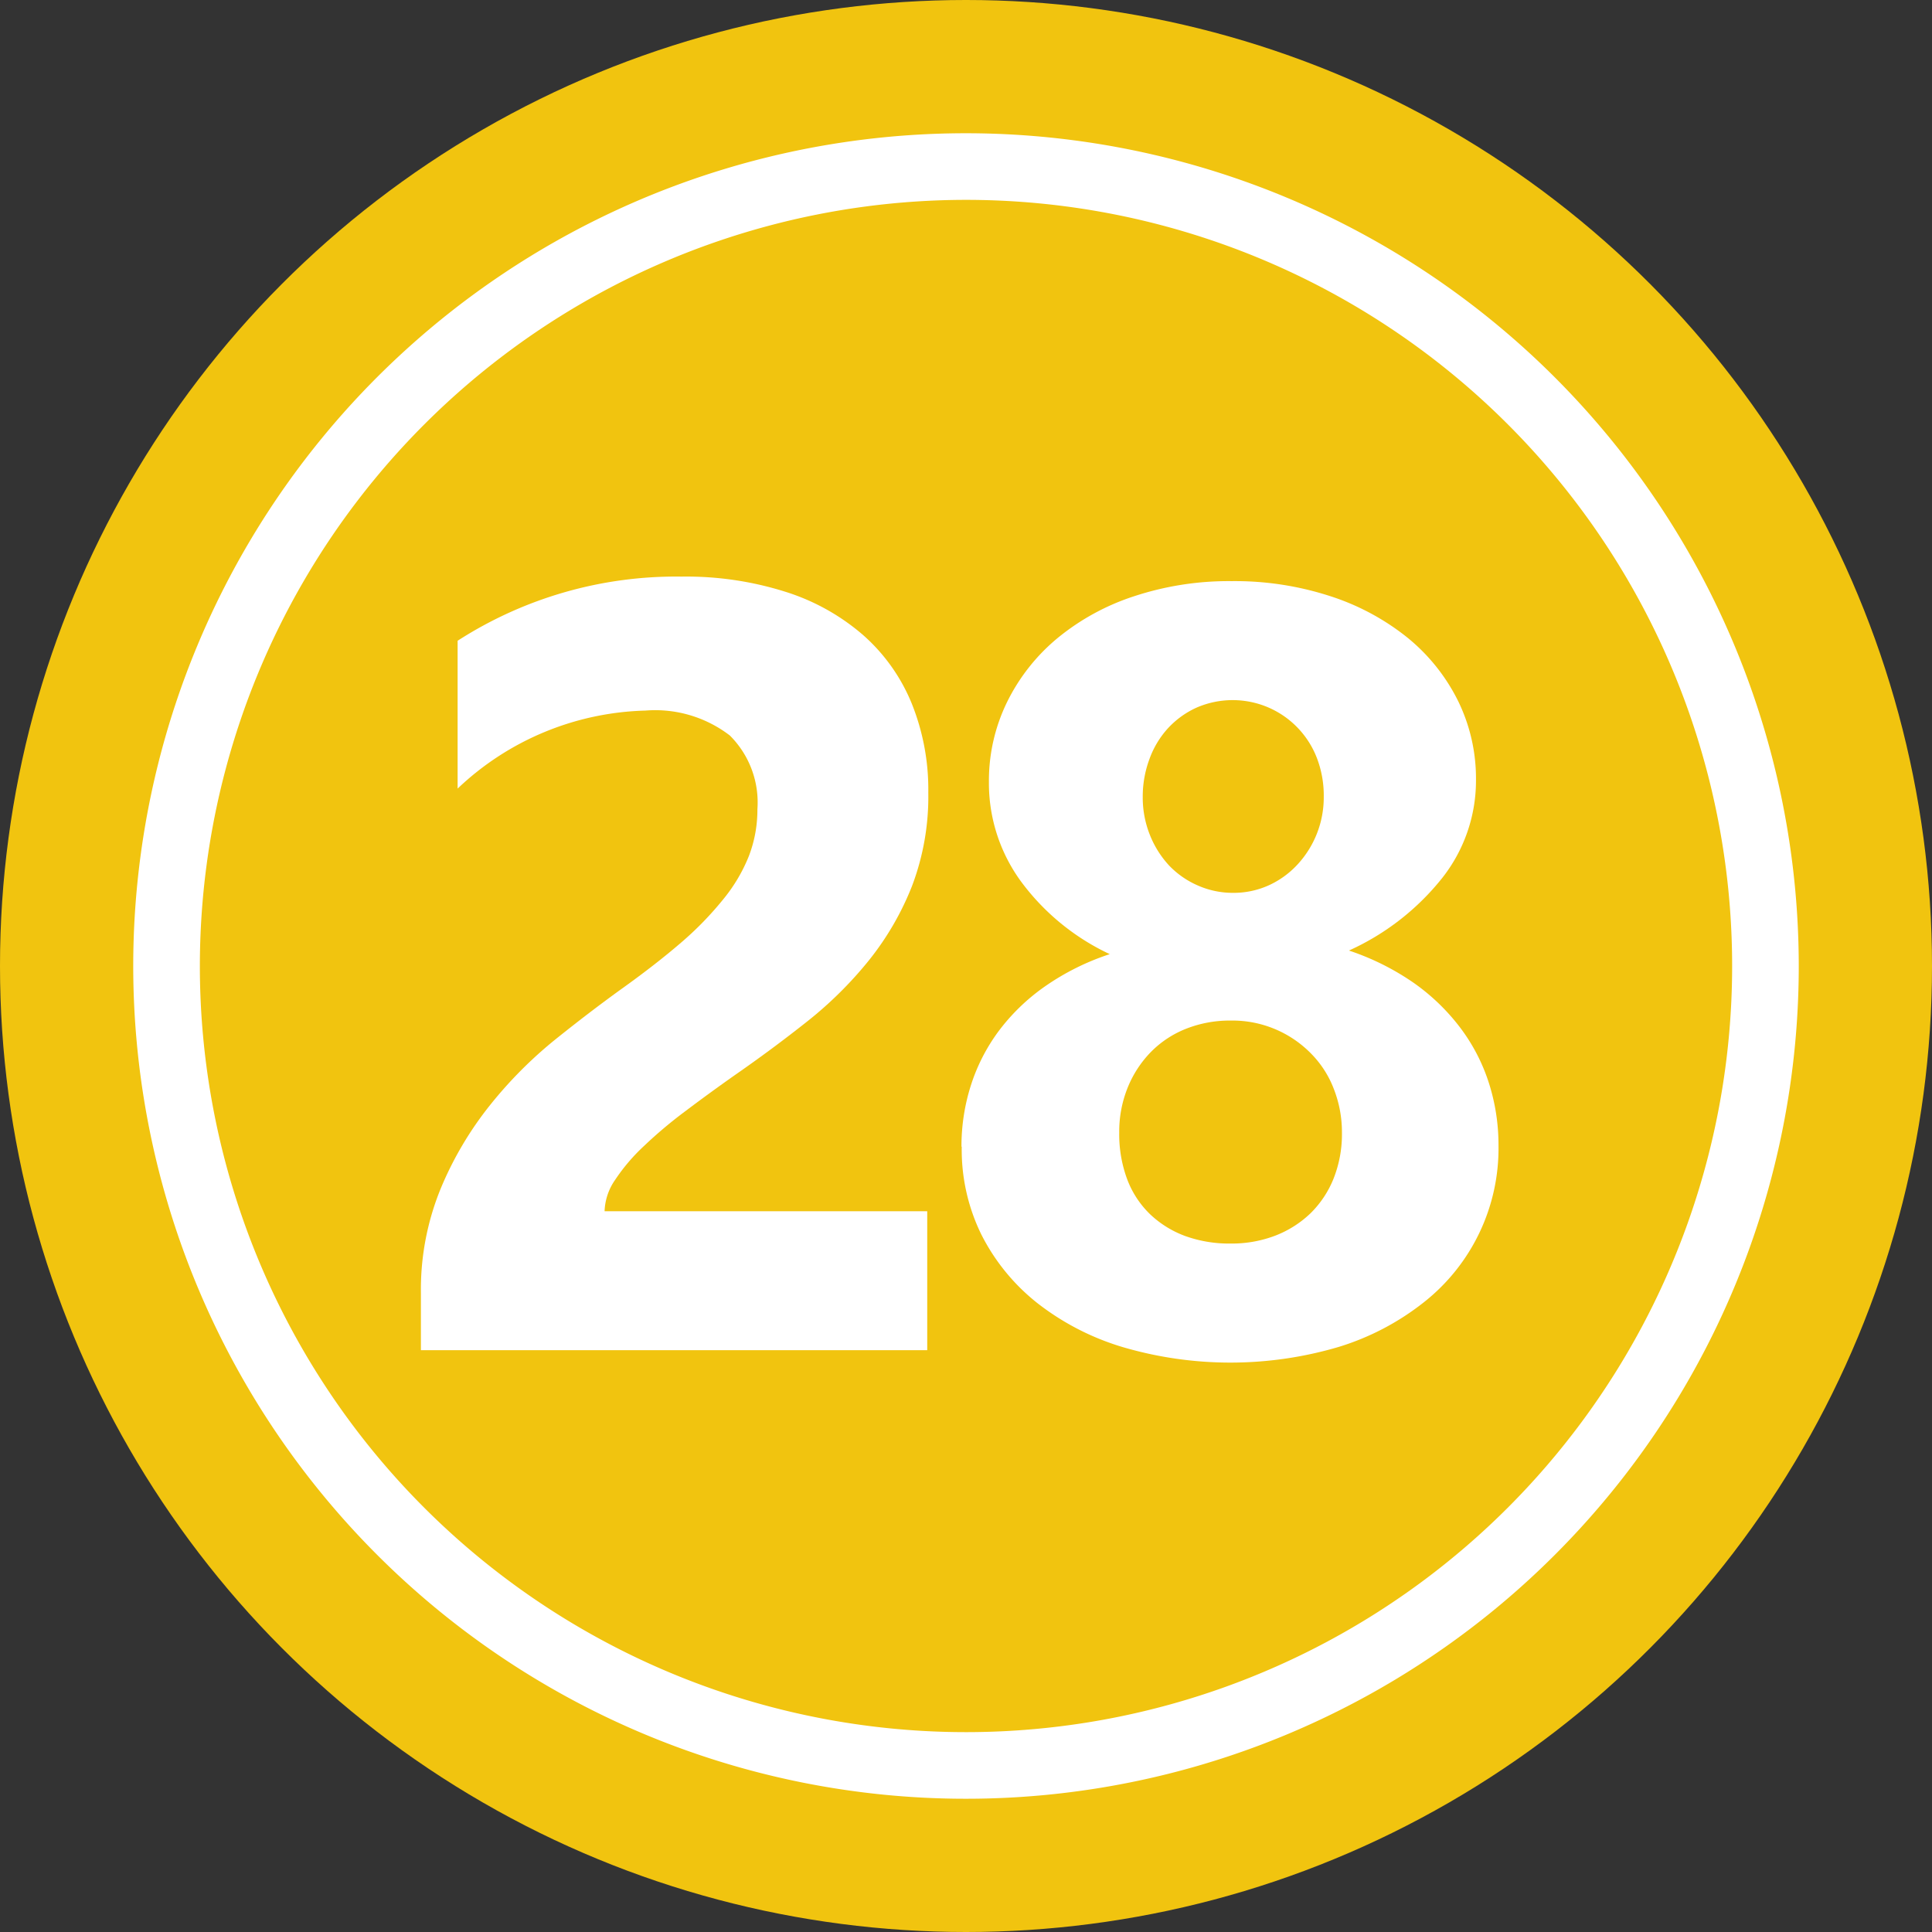
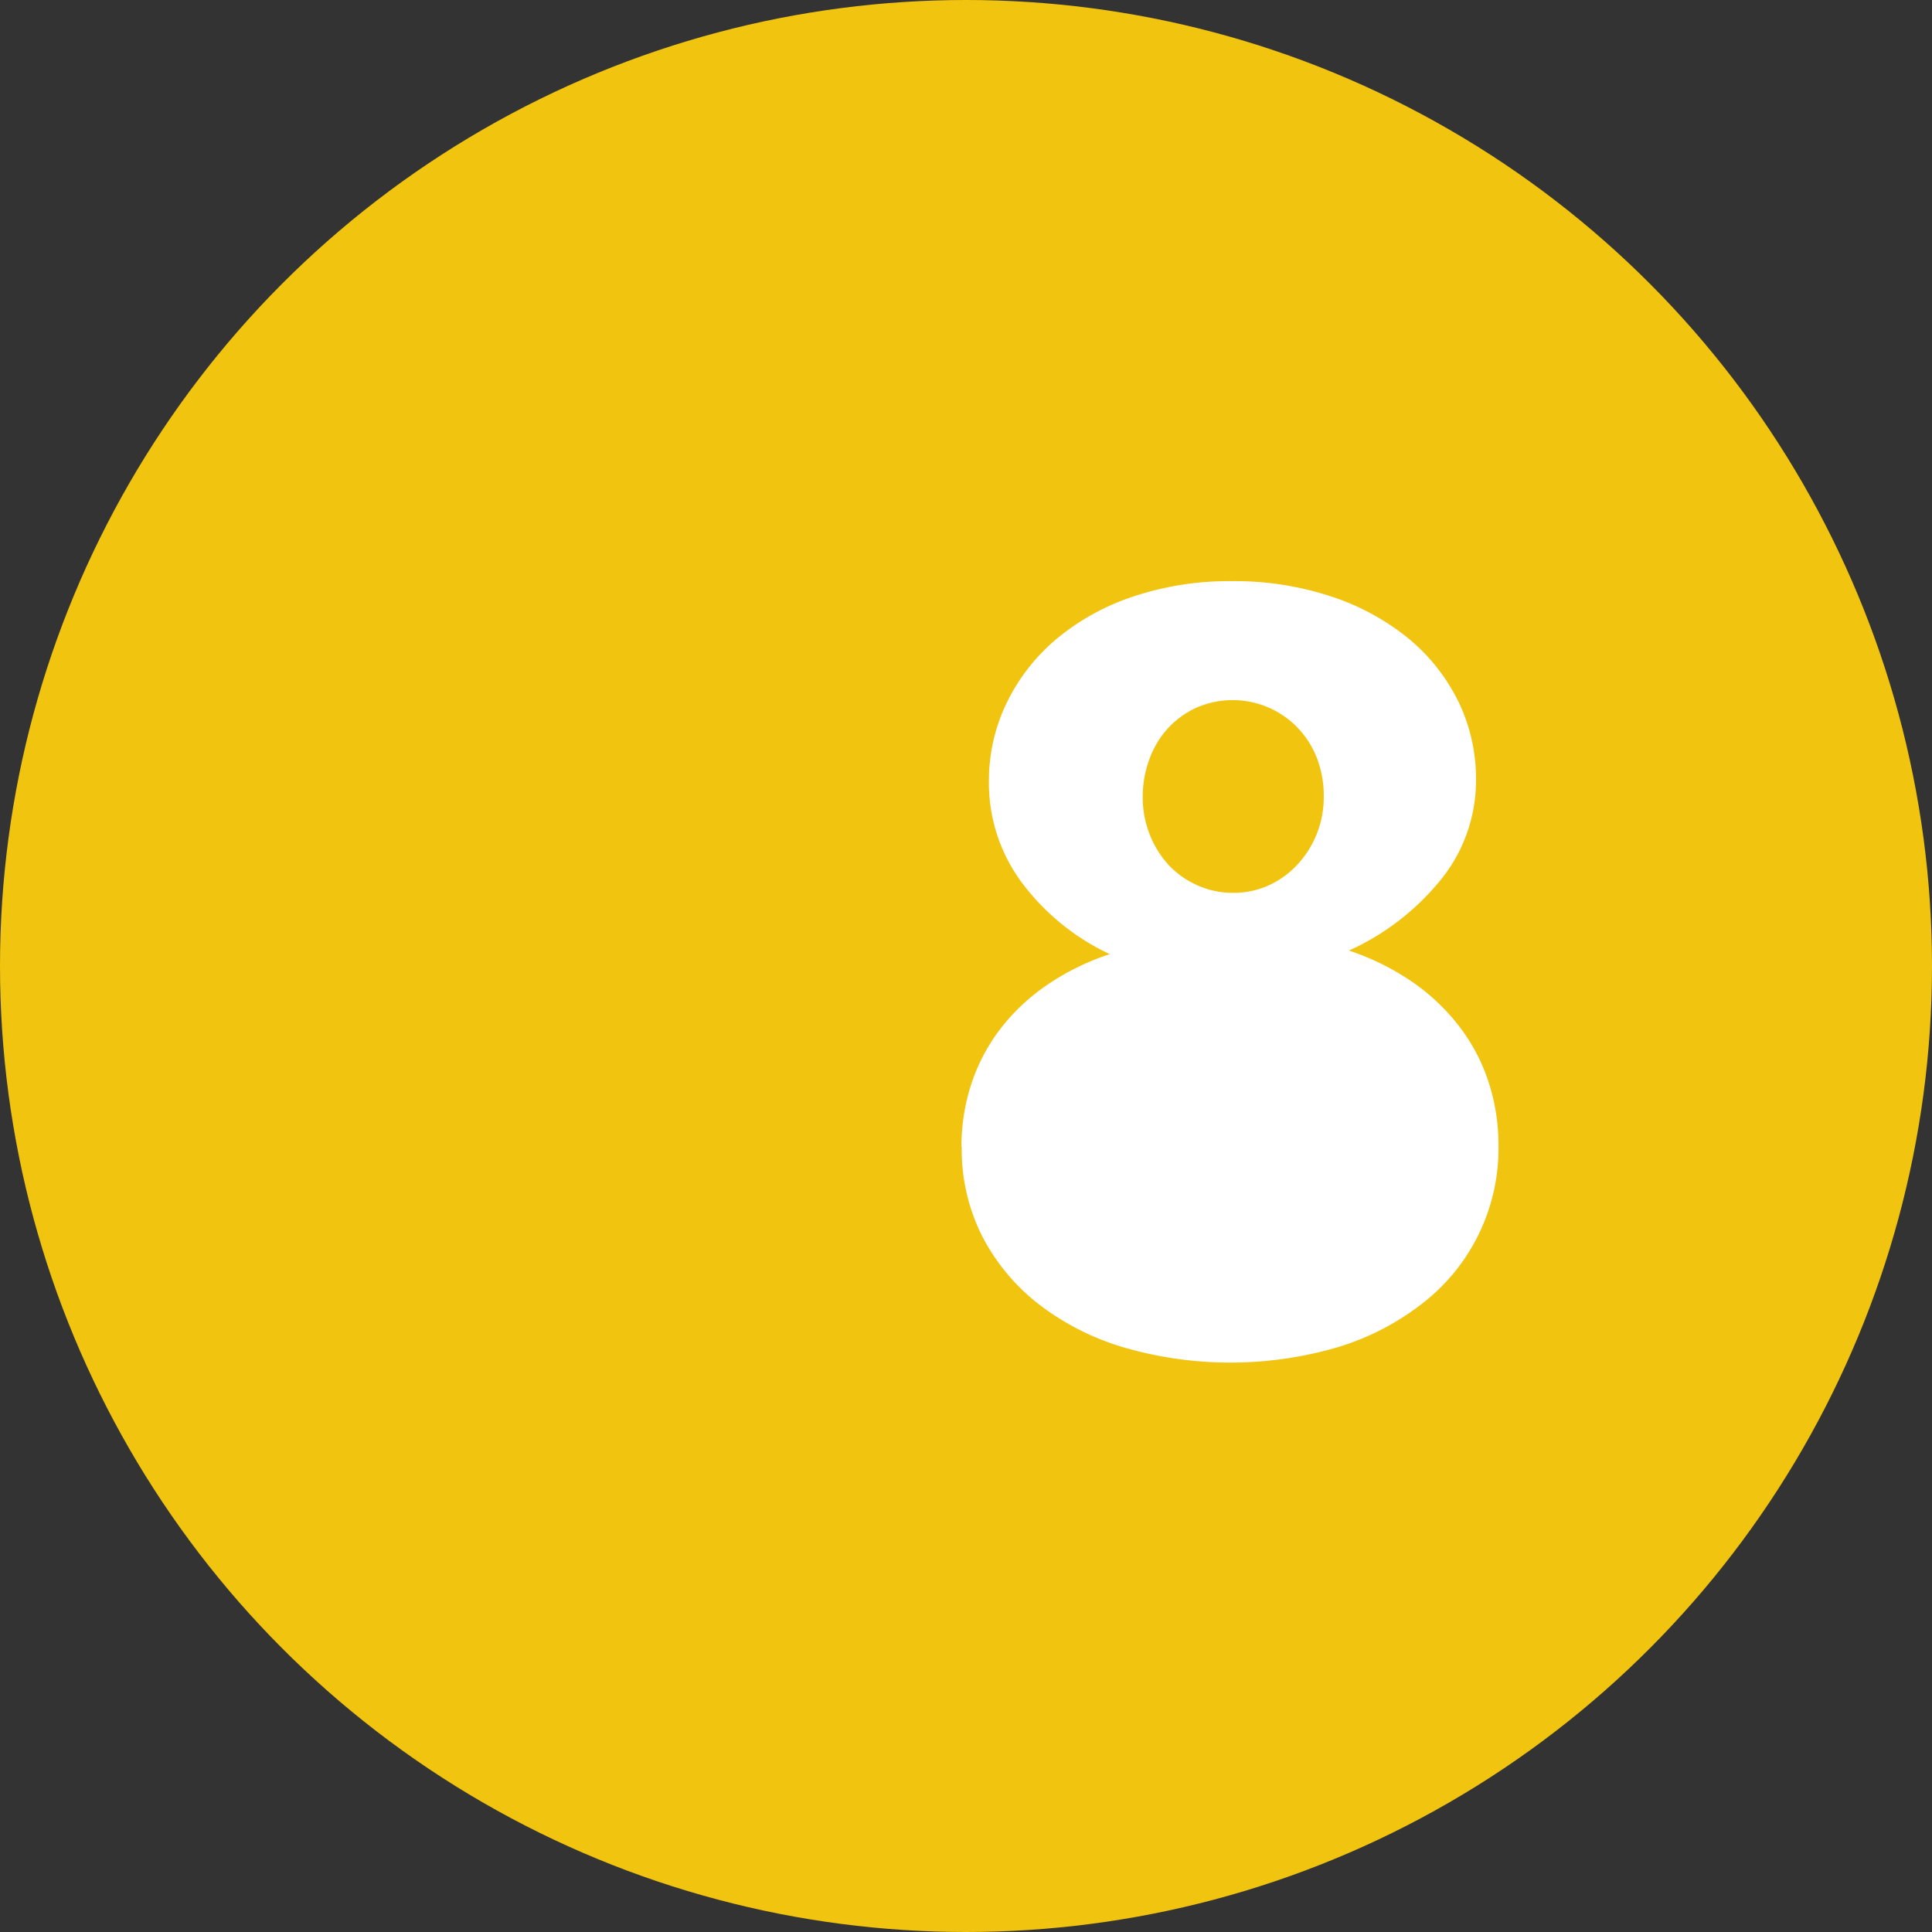
<svg xmlns="http://www.w3.org/2000/svg" height="29.0" preserveAspectRatio="xMidYMid meet" version="1.0" viewBox="1.5 1.5 29.0 29.0" width="29.0" zoomAndPan="magnify">
  <rect x="1.5" y="1.5" width="29.0" height="29.0" fill="#333333" stroke="none" />
  <g data-name="Layer 74">
    <g id="change1_1">
      <circle cx="16" cy="16" fill="#f1c40f" r="14.5" />
    </g>
    <g id="change2_1">
-       <path d="M16,4.5A11.5,11.5,0,1,1,4.5,16,11.505,11.505,0,0,1,16,4.5Zm0-1A12.5,12.5,0,1,0,28.5,16,12.506,12.506,0,0,0,16,3.5Z" fill="#fff" fill-rule="evenodd" />
-     </g>
+       </g>
    <g id="change2_2">
-       <path d="M10.575,19.681h4.843v2.086h-7.6v-.86a4,4,0,0,1,.3-1.573,5.191,5.191,0,0,1,.741-1.25,6.409,6.409,0,0,1,.975-.98q.531-.426,1.008-.769.5-.358.88-.685A4.947,4.947,0,0,0,12.355,15a2.465,2.465,0,0,0,.387-.653,1.939,1.939,0,0,0,.127-.7,1.418,1.418,0,0,0-.414-1.107,1.839,1.839,0,0,0-1.267-.374,4.25,4.25,0,0,0-2.819,1.171V11.118a6.055,6.055,0,0,1,3.361-.963,4.942,4.942,0,0,1,1.557.227,3.278,3.278,0,0,1,1.167.649,2.756,2.756,0,0,1,.729,1.023,3.458,3.458,0,0,1,.251,1.342,3.784,3.784,0,0,1-.243,1.4,4.3,4.3,0,0,1-.645,1.115,5.857,5.857,0,0,1-.928.92q-.527.418-1.091.809-.383.27-.737.537a6.764,6.764,0,0,0-.625.526,2.843,2.843,0,0,0-.431.506A.872.872,0,0,0,10.575,19.681Z" fill="#fff" />
-     </g>
+       </g>
    <g id="change2_3">
-       <path d="M18.653,13.466a1.507,1.507,0,0,0,.107.566,1.473,1.473,0,0,0,.289.46,1.328,1.328,0,0,0,.432.3,1.3,1.3,0,0,0,.527.11,1.283,1.283,0,0,0,.53-.11,1.348,1.348,0,0,0,.432-.309,1.483,1.483,0,0,0,.4-1.022,1.571,1.571,0,0,0-.1-.575,1.357,1.357,0,0,0-.725-.764,1.359,1.359,0,0,0-1.085,0,1.331,1.331,0,0,0-.428.309,1.377,1.377,0,0,0-.277.459A1.61,1.61,0,0,0,18.653,13.466ZM18.3,18.5a1.933,1.933,0,0,0,.119.7,1.426,1.426,0,0,0,.341.523,1.533,1.533,0,0,0,.527.329,1.941,1.941,0,0,0,.685.114,1.829,1.829,0,0,0,.669-.118,1.588,1.588,0,0,0,.527-.333,1.524,1.524,0,0,0,.349-.523,1.81,1.81,0,0,0,.126-.689,1.78,1.78,0,0,0-.119-.65,1.53,1.53,0,0,0-.34-.534,1.652,1.652,0,0,0-1.212-.5,1.784,1.784,0,0,0-.666.122,1.525,1.525,0,0,0-.53.349,1.647,1.647,0,0,0-.349.535A1.761,1.761,0,0,0,18.3,18.5Zm-2.368.214a3.005,3.005,0,0,1,.139-.915,2.783,2.783,0,0,1,.415-.816,3.048,3.048,0,0,1,.694-.673,3.727,3.727,0,0,1,.978-.488,3.5,3.5,0,0,1-1.339-1.1,2.5,2.5,0,0,1-.475-1.485,2.689,2.689,0,0,1,.273-1.2,2.914,2.914,0,0,1,.757-.959,3.532,3.532,0,0,1,1.152-.629,4.536,4.536,0,0,1,1.462-.226,4.624,4.624,0,0,1,1.481.226,3.628,3.628,0,0,1,1.161.625,2.861,2.861,0,0,1,.756.947,2.646,2.646,0,0,1,.269,1.188,2.359,2.359,0,0,1-.507,1.47,3.77,3.77,0,0,1-1.4,1.089,3.833,3.833,0,0,1,.975.487,3.14,3.14,0,0,1,.7.677,2.785,2.785,0,0,1,.427.828,3.055,3.055,0,0,1,.143.931,2.941,2.941,0,0,1-1.121,2.357,3.9,3.9,0,0,1-1.275.669,5.733,5.733,0,0,1-3.256,0,3.891,3.891,0,0,1-1.275-.661,3.081,3.081,0,0,1-.836-1.026A2.89,2.89,0,0,1,15.936,18.71Z" fill="#fff" />
+       <path d="M18.653,13.466a1.507,1.507,0,0,0,.107.566,1.473,1.473,0,0,0,.289.46,1.328,1.328,0,0,0,.432.3,1.3,1.3,0,0,0,.527.11,1.283,1.283,0,0,0,.53-.11,1.348,1.348,0,0,0,.432-.309,1.483,1.483,0,0,0,.4-1.022,1.571,1.571,0,0,0-.1-.575,1.357,1.357,0,0,0-.725-.764,1.359,1.359,0,0,0-1.085,0,1.331,1.331,0,0,0-.428.309,1.377,1.377,0,0,0-.277.459A1.61,1.61,0,0,0,18.653,13.466ZM18.3,18.5A1.761,1.761,0,0,0,18.3,18.5Zm-2.368.214a3.005,3.005,0,0,1,.139-.915,2.783,2.783,0,0,1,.415-.816,3.048,3.048,0,0,1,.694-.673,3.727,3.727,0,0,1,.978-.488,3.5,3.5,0,0,1-1.339-1.1,2.5,2.5,0,0,1-.475-1.485,2.689,2.689,0,0,1,.273-1.2,2.914,2.914,0,0,1,.757-.959,3.532,3.532,0,0,1,1.152-.629,4.536,4.536,0,0,1,1.462-.226,4.624,4.624,0,0,1,1.481.226,3.628,3.628,0,0,1,1.161.625,2.861,2.861,0,0,1,.756.947,2.646,2.646,0,0,1,.269,1.188,2.359,2.359,0,0,1-.507,1.47,3.77,3.77,0,0,1-1.4,1.089,3.833,3.833,0,0,1,.975.487,3.14,3.14,0,0,1,.7.677,2.785,2.785,0,0,1,.427.828,3.055,3.055,0,0,1,.143.931,2.941,2.941,0,0,1-1.121,2.357,3.9,3.9,0,0,1-1.275.669,5.733,5.733,0,0,1-3.256,0,3.891,3.891,0,0,1-1.275-.661,3.081,3.081,0,0,1-.836-1.026A2.89,2.89,0,0,1,15.936,18.71Z" fill="#fff" />
    </g>
  </g>
</svg>